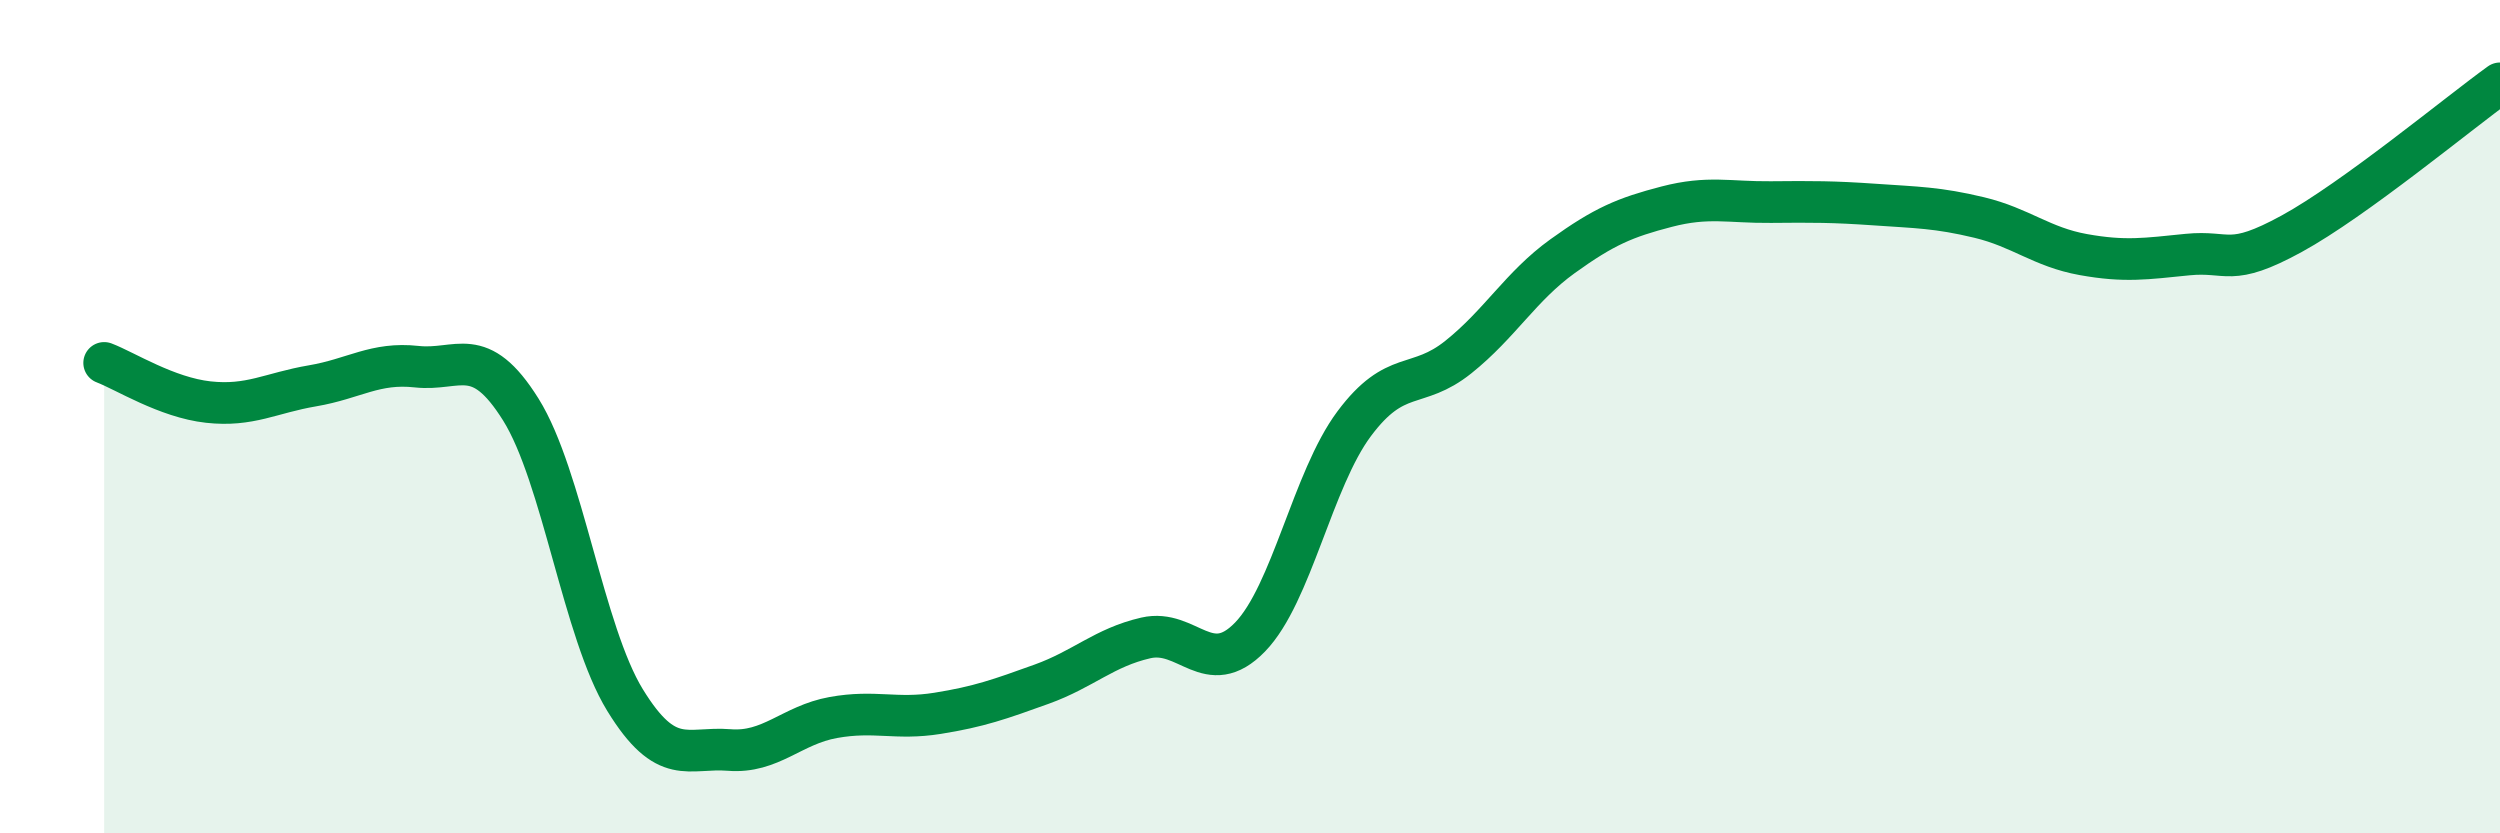
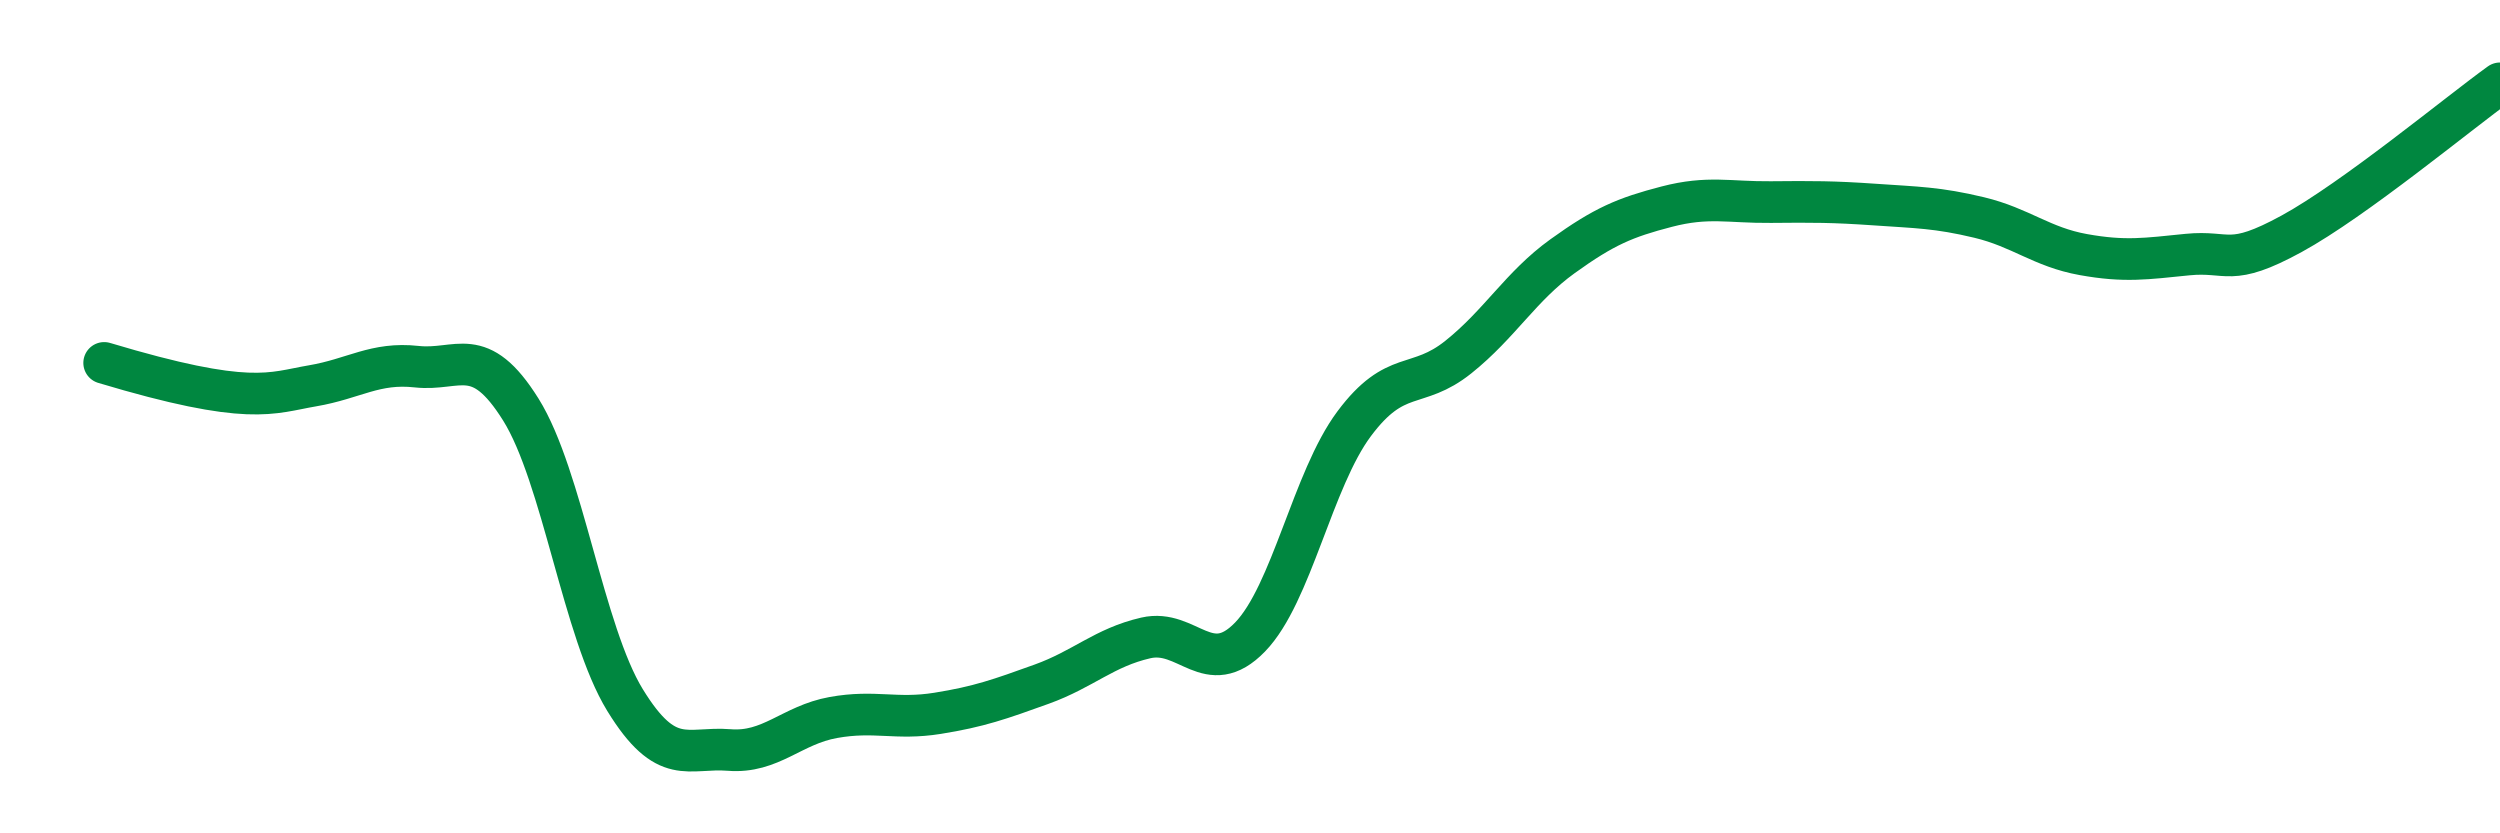
<svg xmlns="http://www.w3.org/2000/svg" width="60" height="20" viewBox="0 0 60 20">
-   <path d="M 2.5,8.71 C 3,8.9 4,9.54 5,9.65 C 6,9.76 6.5,9.43 7.5,9.26 C 8.5,9.09 9,8.69 10,8.8 C 11,8.91 11.5,8.23 12.5,9.83 C 13.5,11.43 14,15.17 15,16.8 C 16,18.43 16.5,17.92 17.5,18 C 18.5,18.08 19,17.4 20,17.22 C 21,17.04 21.5,17.28 22.5,17.12 C 23.5,16.96 24,16.78 25,16.42 C 26,16.06 26.5,15.54 27.5,15.31 C 28.5,15.08 29,16.32 30,15.29 C 31,14.26 31.5,11.51 32.5,10.17 C 33.5,8.83 34,9.37 35,8.57 C 36,7.77 36.5,6.87 37.5,6.15 C 38.5,5.43 39,5.22 40,4.96 C 41,4.7 41.5,4.86 42.5,4.85 C 43.5,4.84 44,4.84 45,4.91 C 46,4.98 46.5,4.98 47.5,5.22 C 48.5,5.46 49,5.93 50,6.11 C 51,6.29 51.5,6.21 52.5,6.11 C 53.5,6.01 53.5,6.43 55,5.61 C 56.5,4.79 59,2.72 60,2L60 20L2.5 20Z" fill="#008740" opacity="0.1" stroke-linecap="round" stroke-linejoin="round" />
-   <path d="M 2.5,8.71 C 3,8.9 4,9.54 5,9.65 C 6,9.76 6.5,9.43 7.5,9.26 C 8.5,9.09 9,8.69 10,8.8 C 11,8.91 11.5,8.23 12.5,9.83 C 13.5,11.43 14,15.17 15,16.8 C 16,18.43 16.5,17.92 17.5,18 C 18.5,18.08 19,17.4 20,17.22 C 21,17.04 21.5,17.28 22.5,17.12 C 23.5,16.96 24,16.78 25,16.42 C 26,16.06 26.5,15.54 27.5,15.31 C 28.5,15.08 29,16.32 30,15.29 C 31,14.26 31.5,11.51 32.5,10.17 C 33.5,8.83 34,9.37 35,8.57 C 36,7.77 36.5,6.87 37.5,6.15 C 38.5,5.43 39,5.22 40,4.96 C 41,4.7 41.5,4.86 42.5,4.85 C 43.5,4.84 44,4.84 45,4.91 C 46,4.98 46.5,4.98 47.5,5.22 C 48.5,5.46 49,5.93 50,6.11 C 51,6.29 51.5,6.21 52.5,6.11 C 53.5,6.01 53.5,6.43 55,5.61 C 56.5,4.79 59,2.72 60,2" stroke="#008740" stroke-width="1" fill="none" stroke-linecap="round" stroke-linejoin="round" />
+   <path d="M 2.5,8.71 C 6,9.76 6.5,9.43 7.5,9.26 C 8.5,9.09 9,8.69 10,8.8 C 11,8.91 11.5,8.23 12.5,9.83 C 13.5,11.43 14,15.17 15,16.8 C 16,18.43 16.5,17.92 17.5,18 C 18.5,18.08 19,17.4 20,17.22 C 21,17.04 21.5,17.28 22.5,17.12 C 23.5,16.96 24,16.78 25,16.42 C 26,16.06 26.5,15.54 27.5,15.31 C 28.5,15.08 29,16.32 30,15.29 C 31,14.26 31.5,11.51 32.5,10.17 C 33.5,8.83 34,9.37 35,8.57 C 36,7.77 36.5,6.87 37.5,6.15 C 38.5,5.43 39,5.22 40,4.96 C 41,4.7 41.5,4.86 42.5,4.85 C 43.5,4.84 44,4.84 45,4.91 C 46,4.98 46.5,4.98 47.5,5.22 C 48.5,5.46 49,5.93 50,6.11 C 51,6.29 51.5,6.21 52.5,6.11 C 53.5,6.01 53.5,6.43 55,5.61 C 56.5,4.79 59,2.72 60,2" stroke="#008740" stroke-width="1" fill="none" stroke-linecap="round" stroke-linejoin="round" />
</svg>